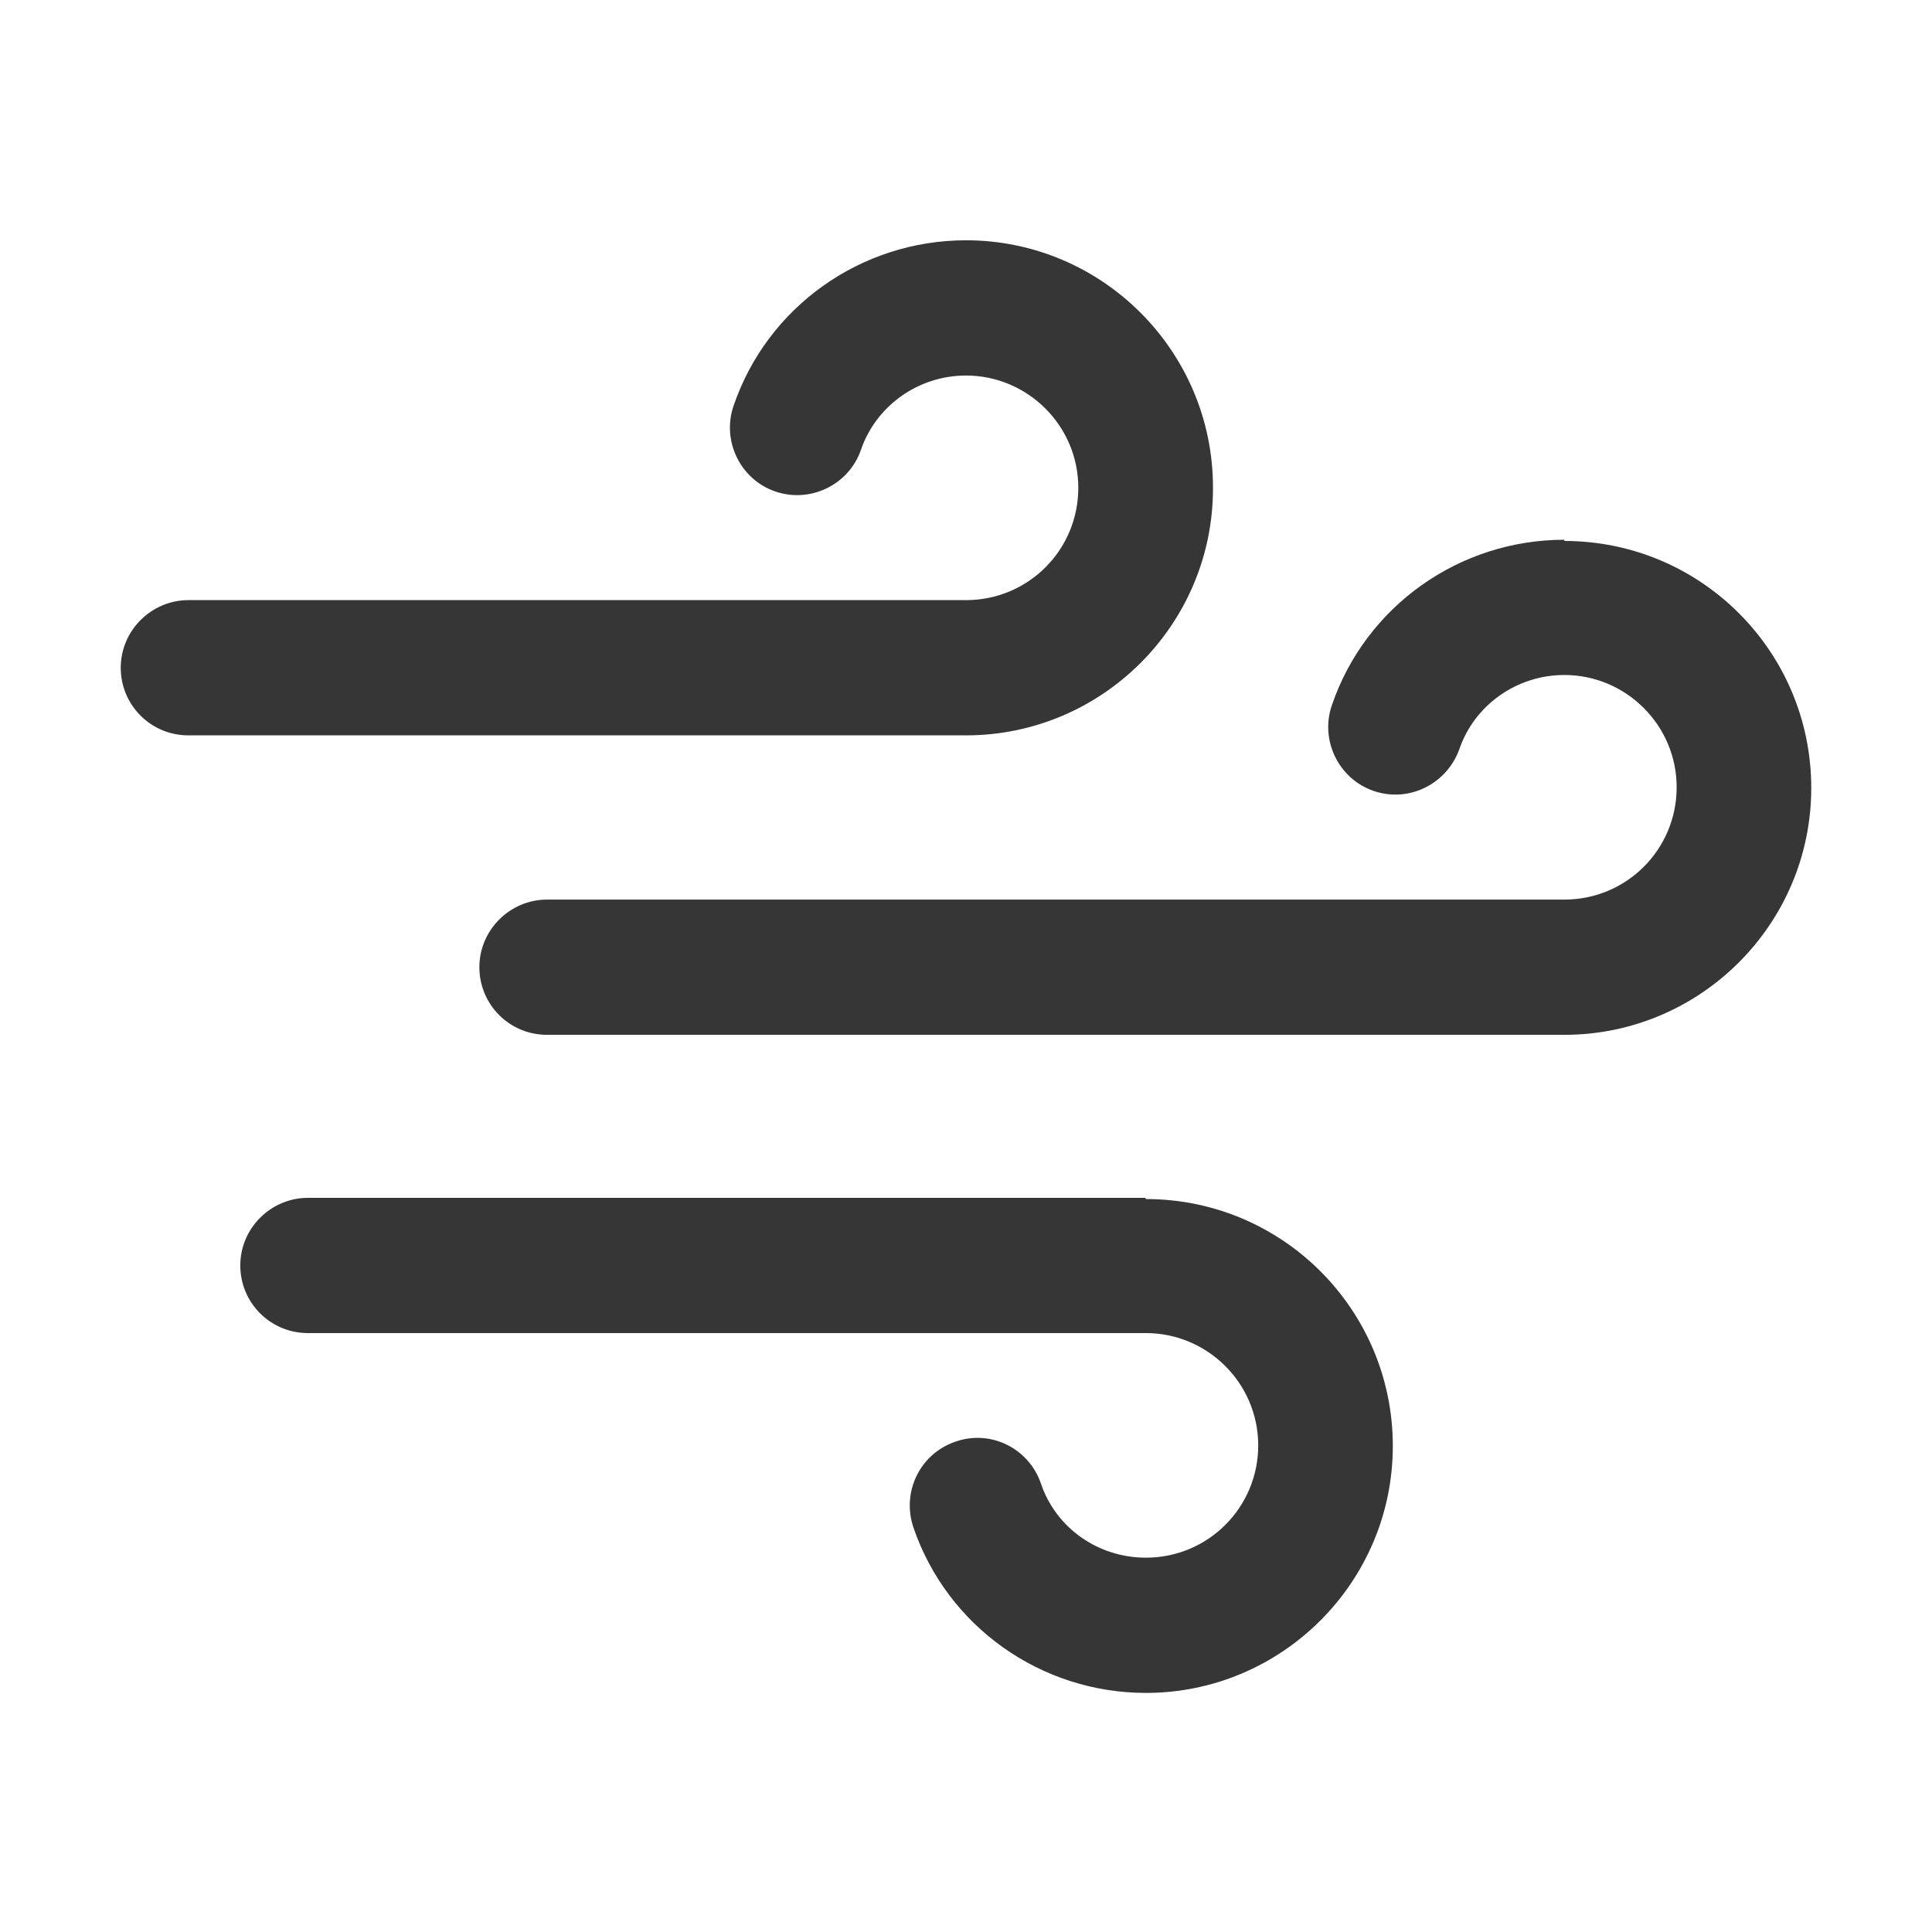
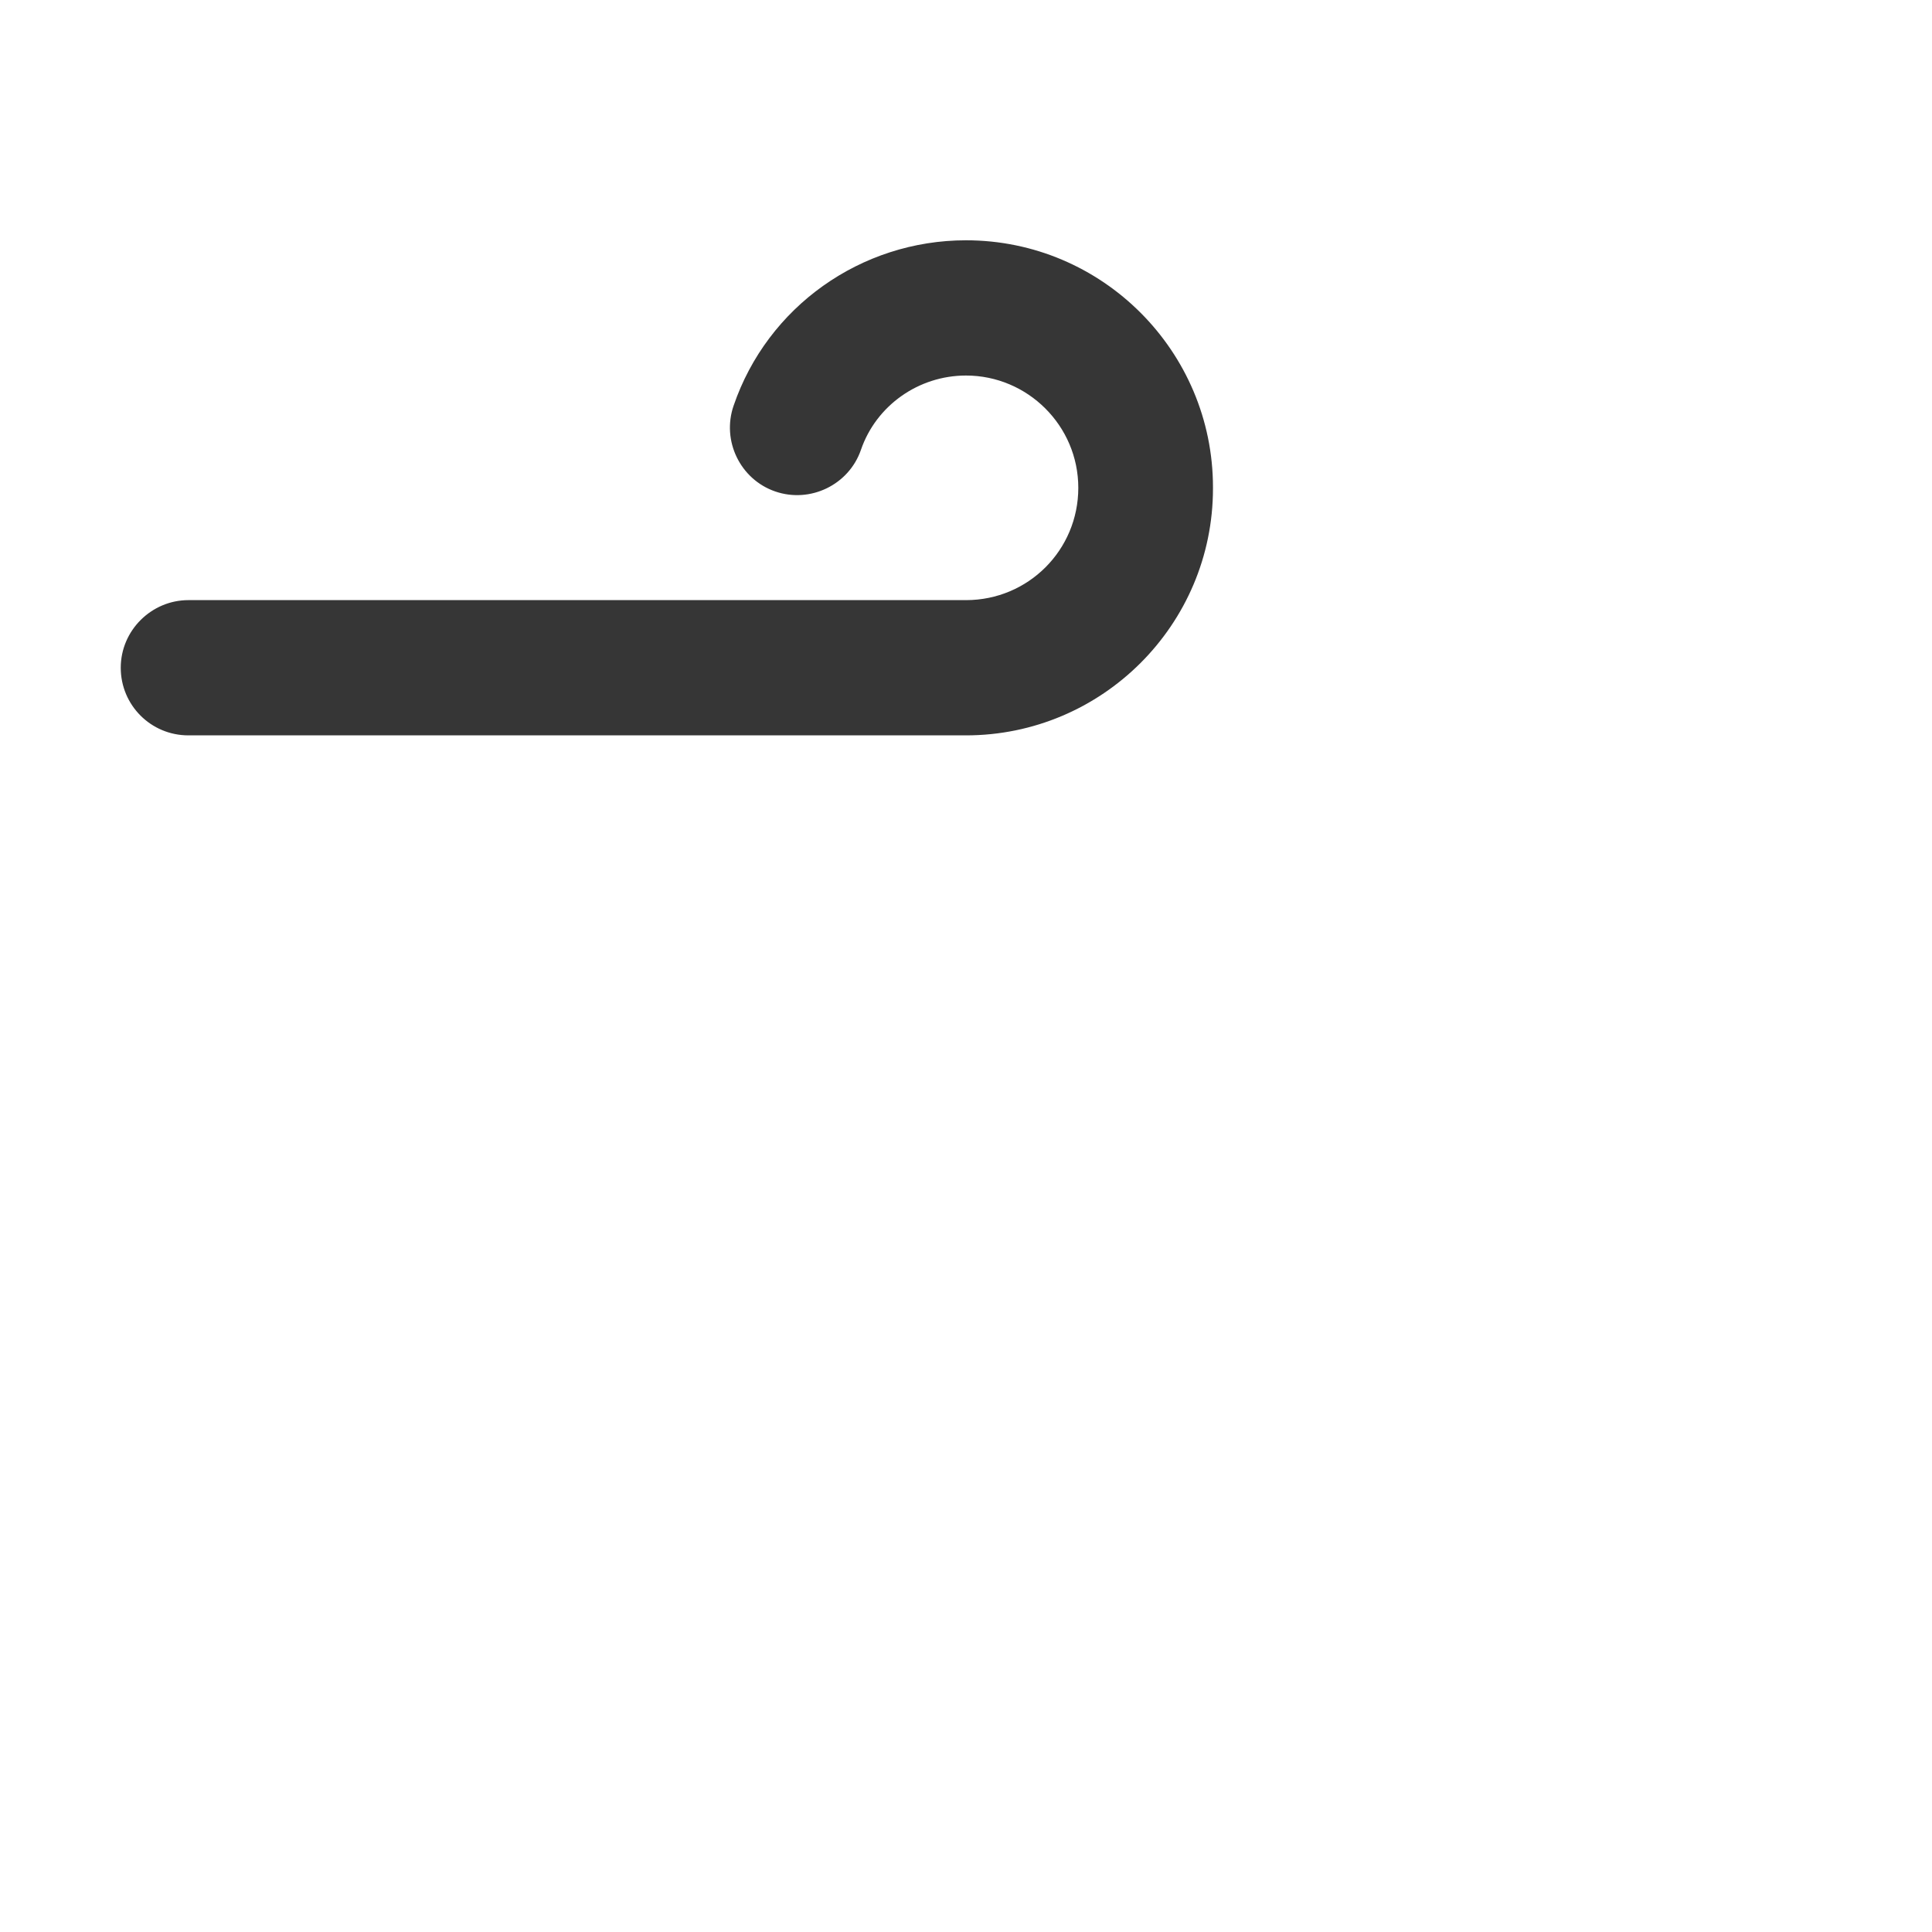
<svg xmlns="http://www.w3.org/2000/svg" fill="none" viewBox="0 0 24 24" height="24" width="24">
-   <path fill="#363636" d="M19.433 6.705C18.128 6.705 16.965 7.53 16.545 8.76C16.395 9.195 16.628 9.675 17.063 9.825C17.498 9.975 17.97 9.743 18.128 9.308C18.315 8.76 18.84 8.385 19.433 8.385C20.198 8.385 20.828 9.008 20.828 9.78C20.828 10.553 20.205 11.175 19.433 11.175H6.795C6.338 11.175 5.955 11.55 5.955 12.015C5.955 12.48 6.33 12.855 6.795 12.855H19.433C21.12 12.855 22.5 11.483 22.5 9.788C22.5 8.093 21.128 6.72 19.433 6.72L19.433 6.705Z" />
  <path fill="#363636" d="M15.068 6.053C15.068 4.365 13.695 2.985 12 2.985C10.695 2.985 9.533 3.81 9.113 5.04C8.963 5.475 9.195 5.955 9.63 6.105C10.065 6.255 10.545 6.023 10.695 5.588C10.883 5.04 11.408 4.665 12 4.665C12.765 4.665 13.395 5.288 13.395 6.06C13.395 6.833 12.773 7.455 12 7.455H2.34C1.883 7.455 1.5 7.83 1.5 8.295C1.5 8.76 1.875 9.135 2.34 9.135H12C13.688 9.135 15.068 7.763 15.068 6.068L15.068 6.053Z" />
-   <path fill="#363636" d="M14.227 14.88H3.825C3.367 14.88 2.985 15.255 2.985 15.72C2.985 16.185 3.36 16.56 3.825 16.56H14.235C15 16.56 15.63 17.183 15.63 17.955C15.63 18.727 15.007 19.35 14.235 19.35C13.642 19.35 13.117 18.983 12.93 18.427C12.78 17.992 12.307 17.753 11.865 17.91C11.43 18.06 11.197 18.532 11.347 18.975C11.767 20.205 12.93 21.03 14.235 21.03C15.922 21.03 17.302 19.657 17.302 17.963C17.302 16.268 15.93 14.895 14.235 14.895L14.227 14.88Z" />
</svg>